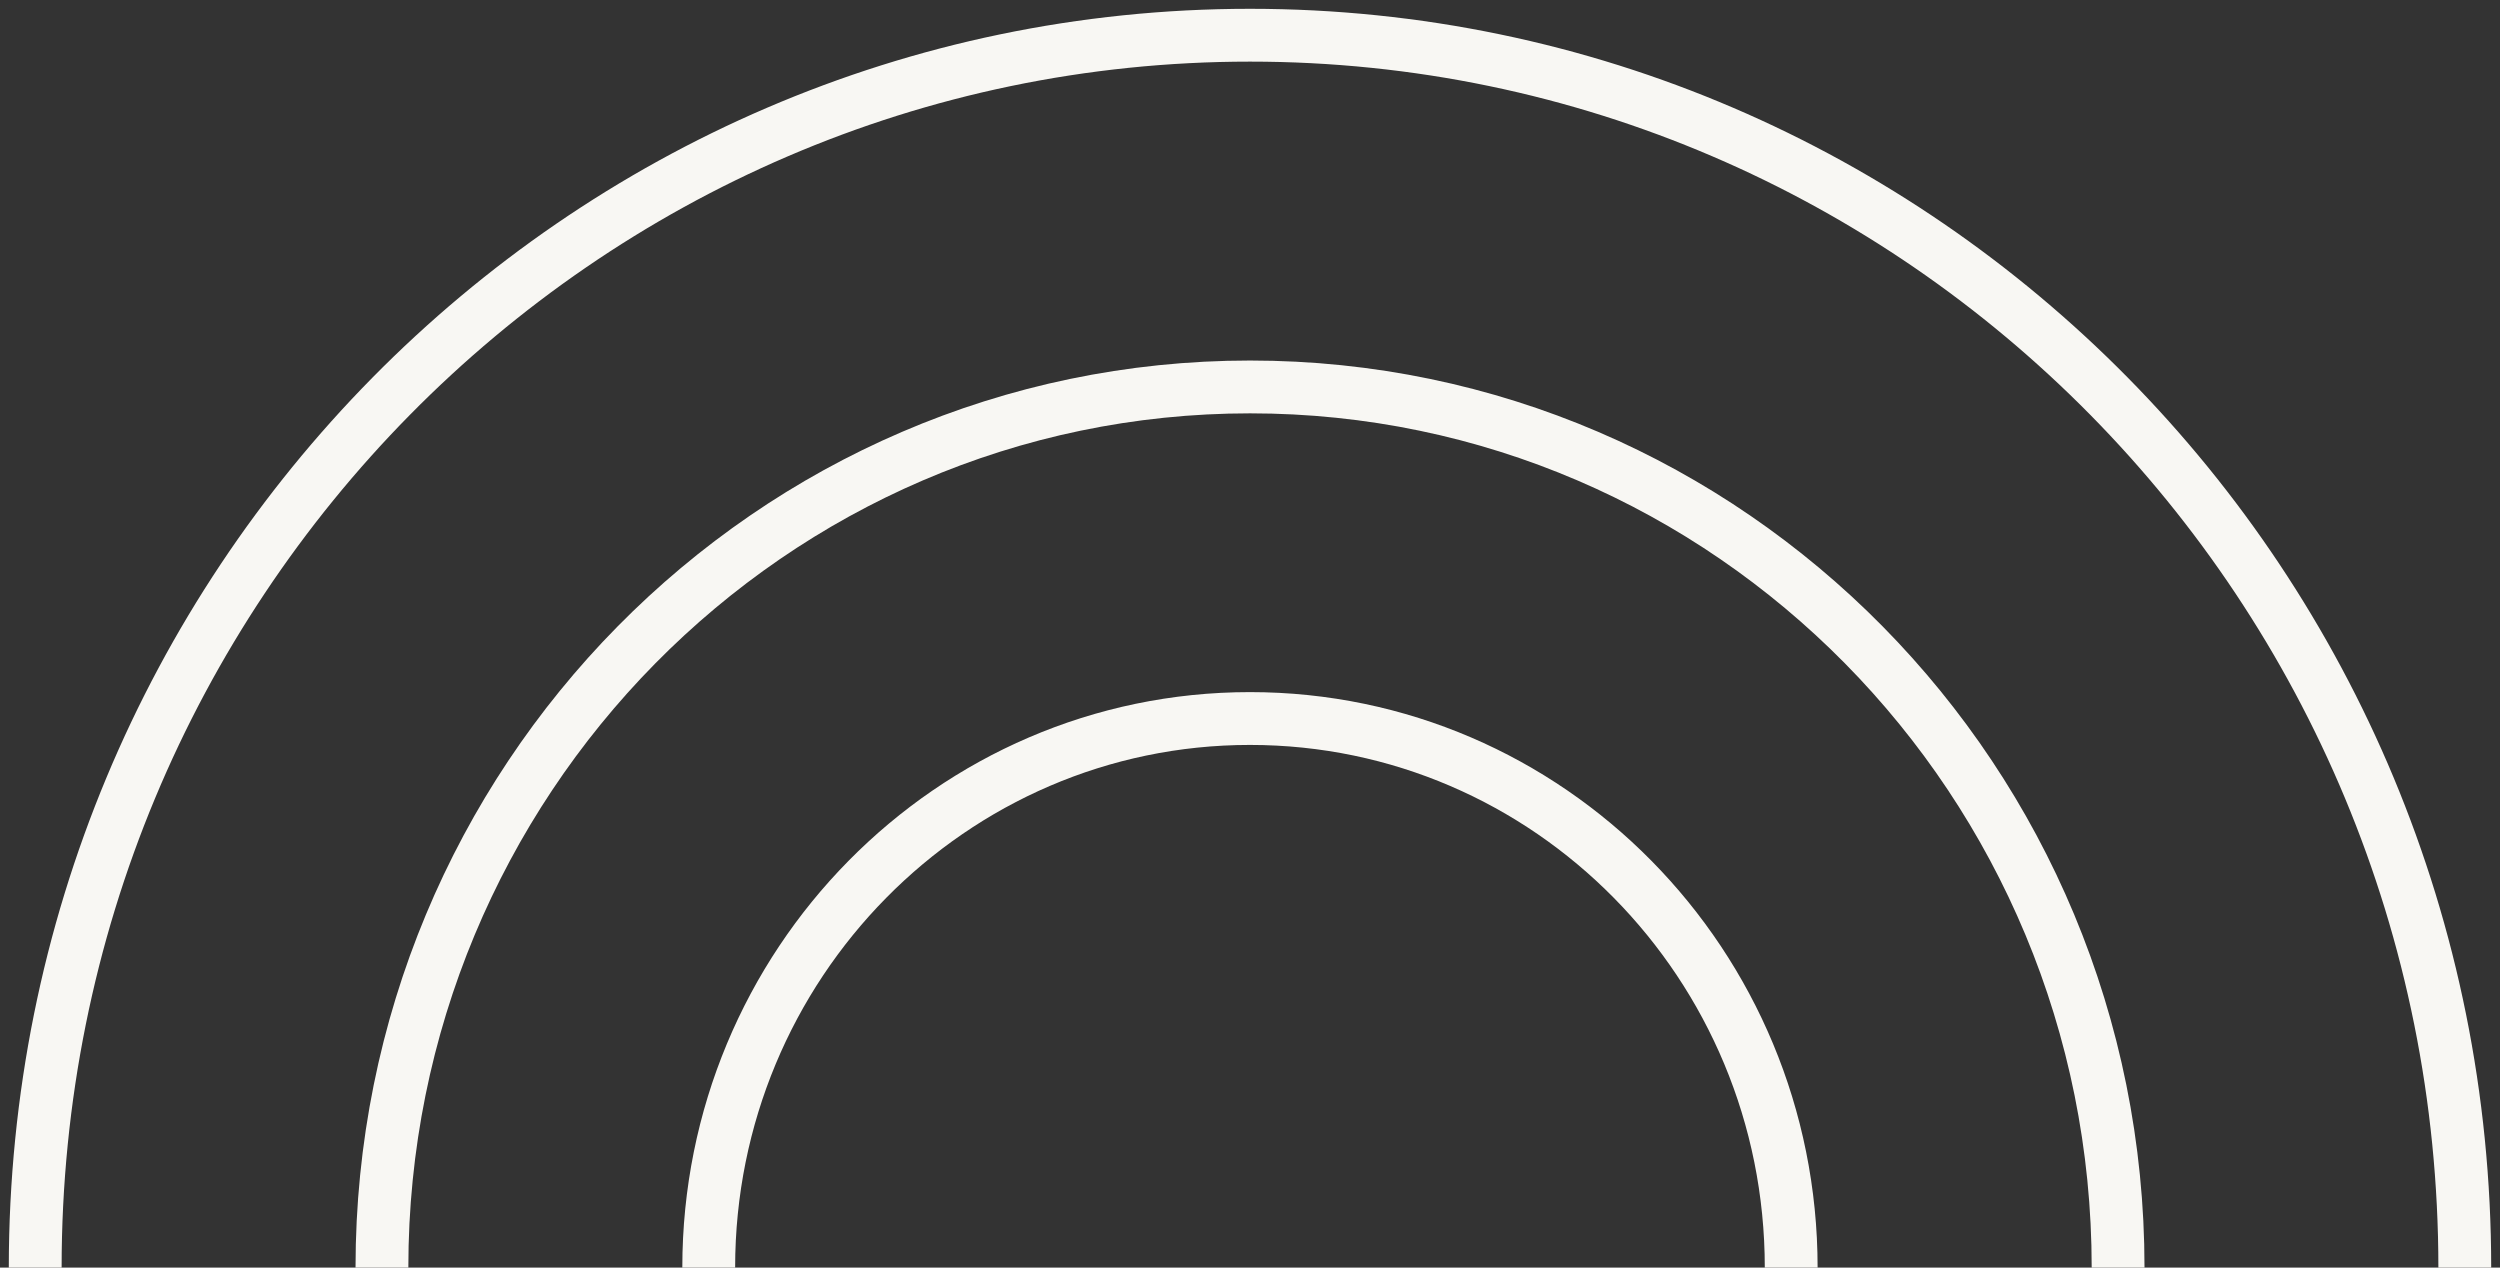
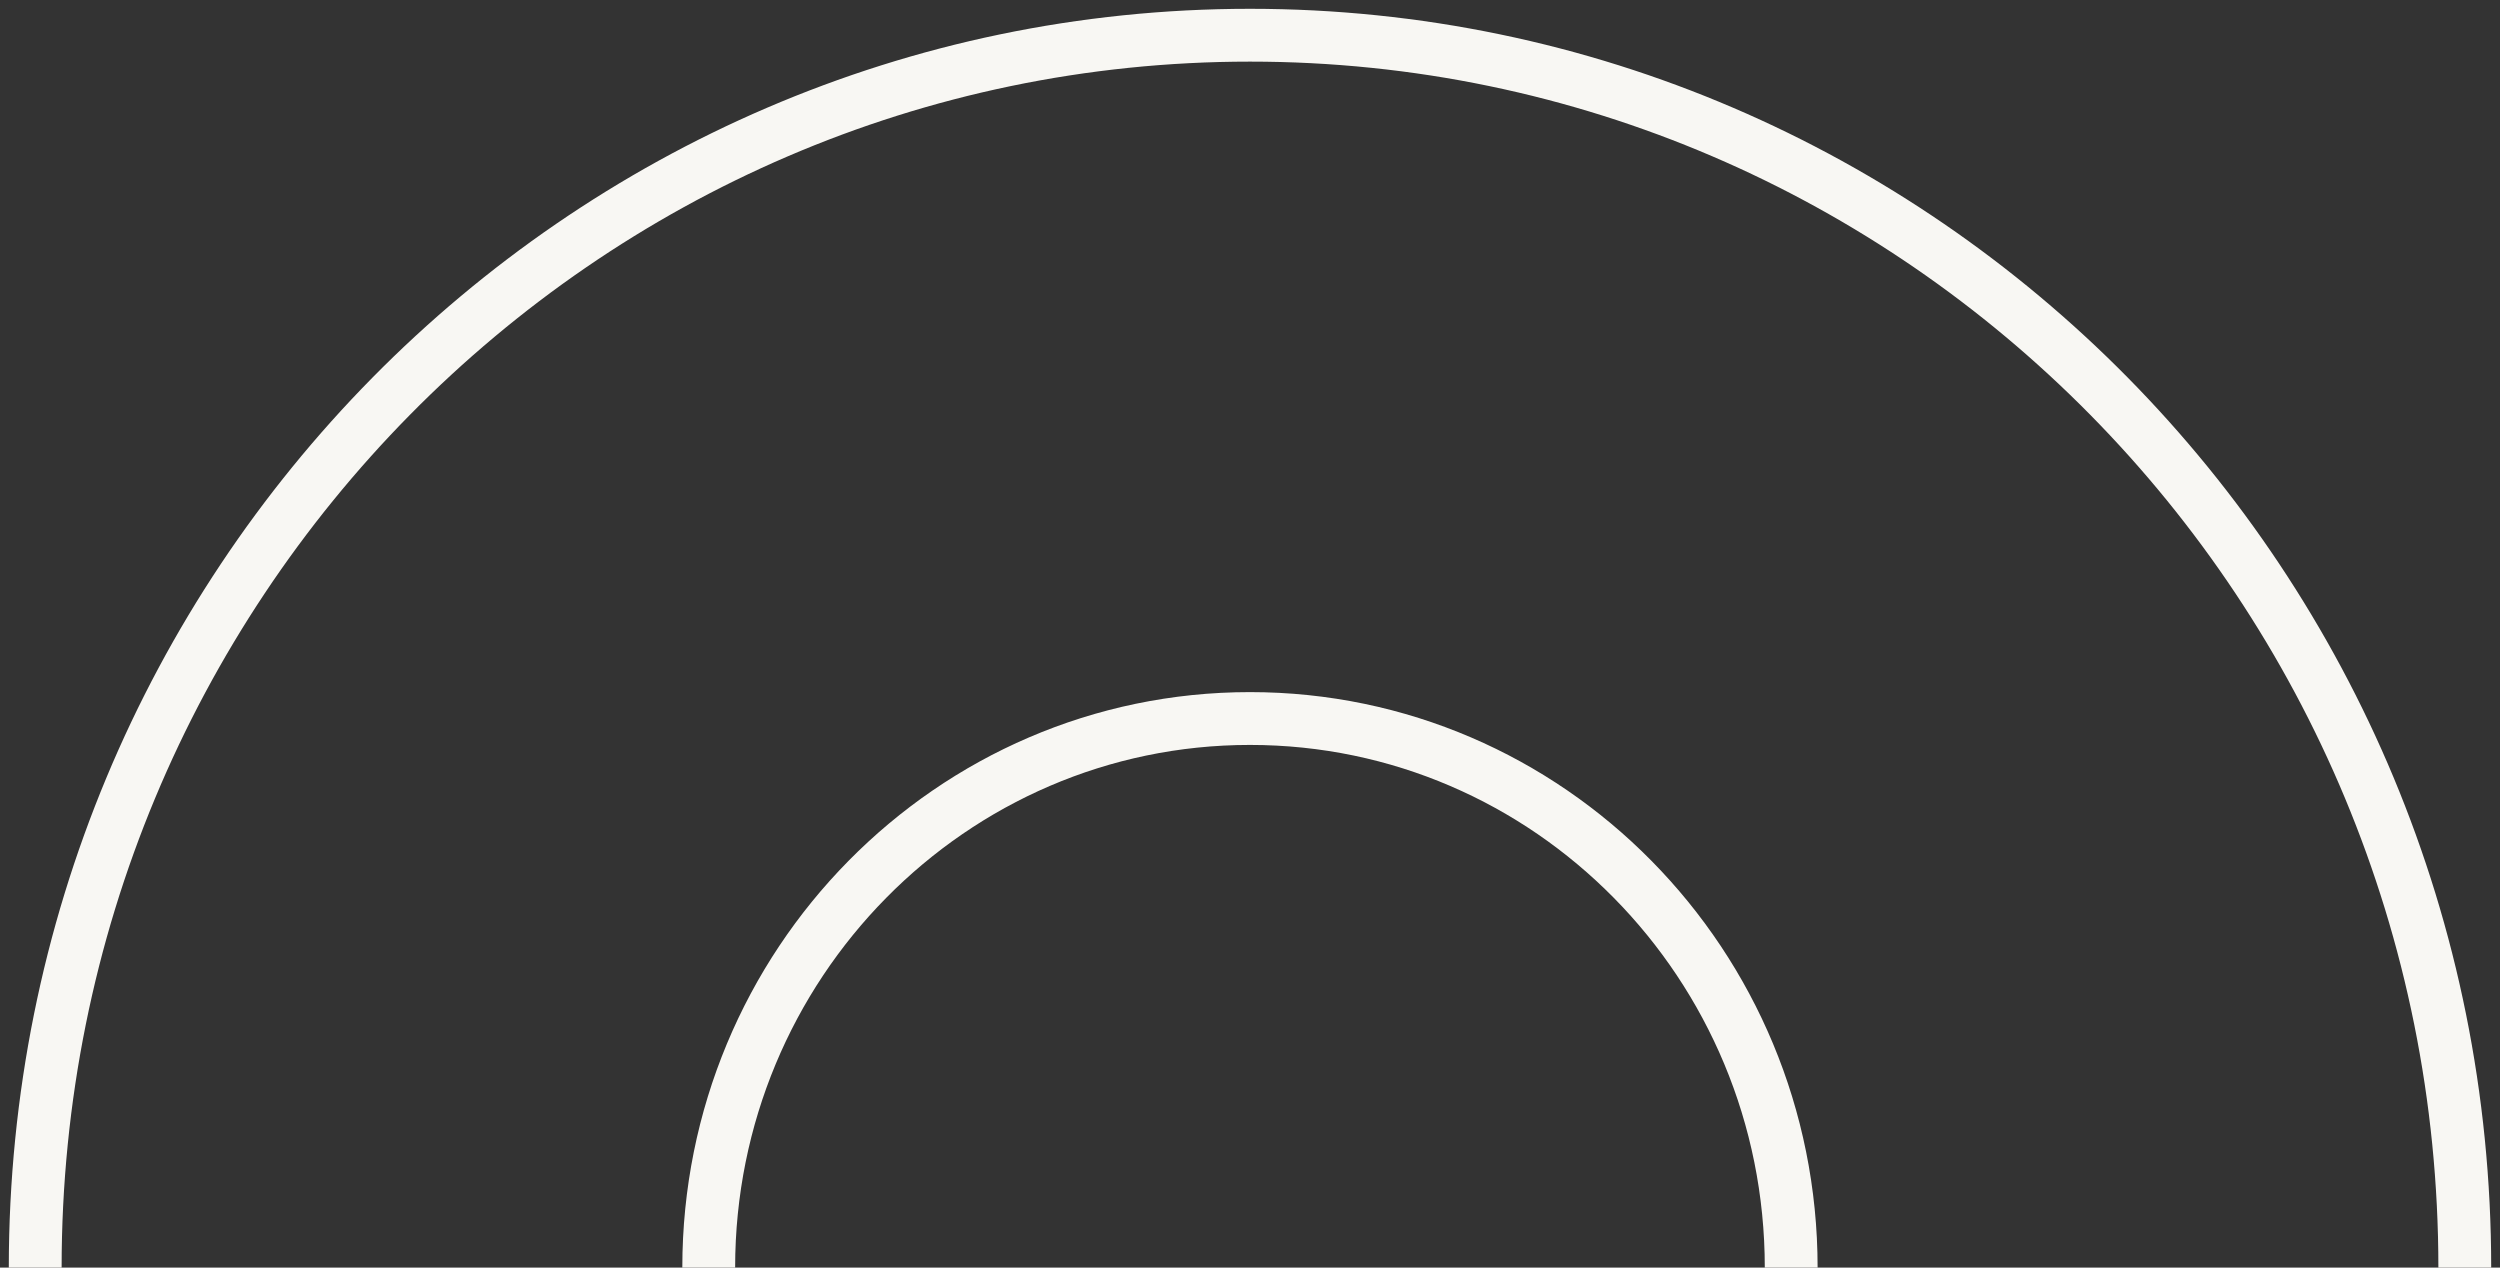
<svg xmlns="http://www.w3.org/2000/svg" width="71" height="36" viewBox="0 0 71 36" fill="none">
  <rect x="0" y="0" width="71" height="36" fill="#333333" stroke="none" />
  <path d="M70 36C70 16.662 54.545 1 35.5 1C16.455 1 1 16.679 1 36" stroke="#F8F7F3" stroke-width="1.5" />
-   <path d="M60.154 36C60.154 22.181 49.106 10.989 35.501 10.989C21.896 10.989 10.847 22.198 10.847 36" stroke="#F8F7F3" stroke-width="1.5" />
  <path d="M50.87 36C50.87 27.384 43.983 20.406 35.499 20.406C27.015 20.406 20.128 27.392 20.128 36" stroke="#F8F7F3" stroke-width="1.5" />
</svg>